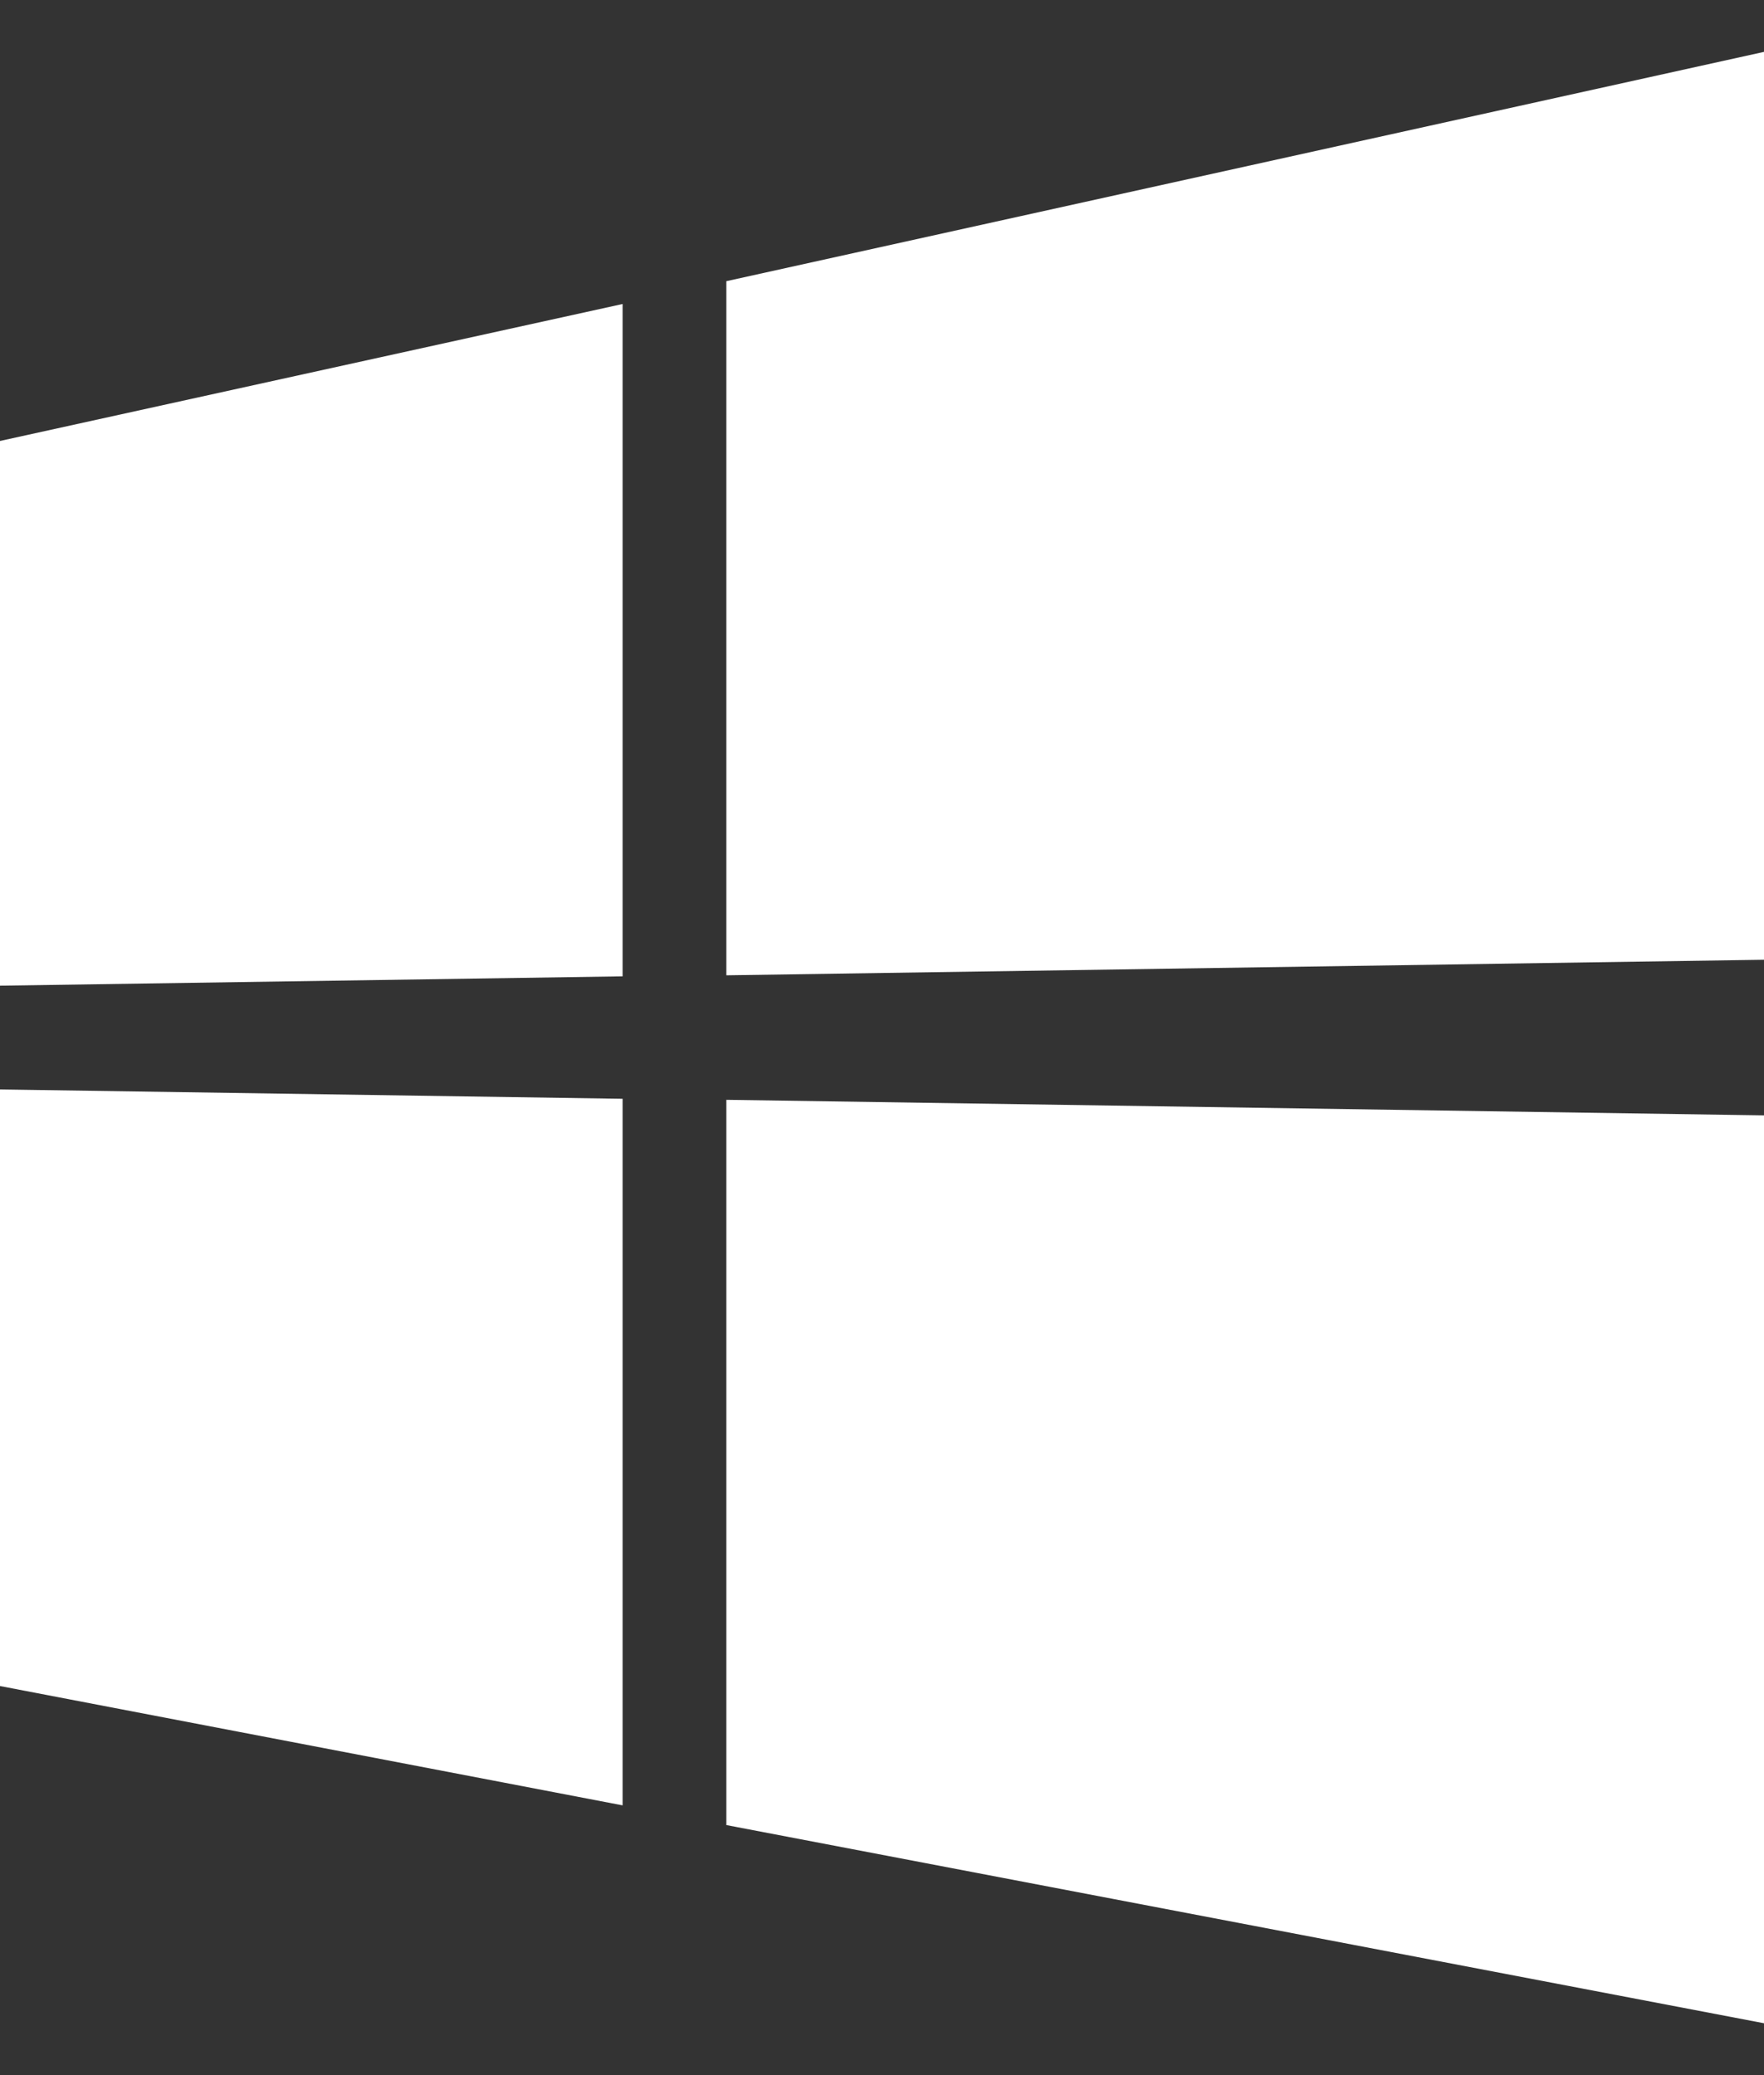
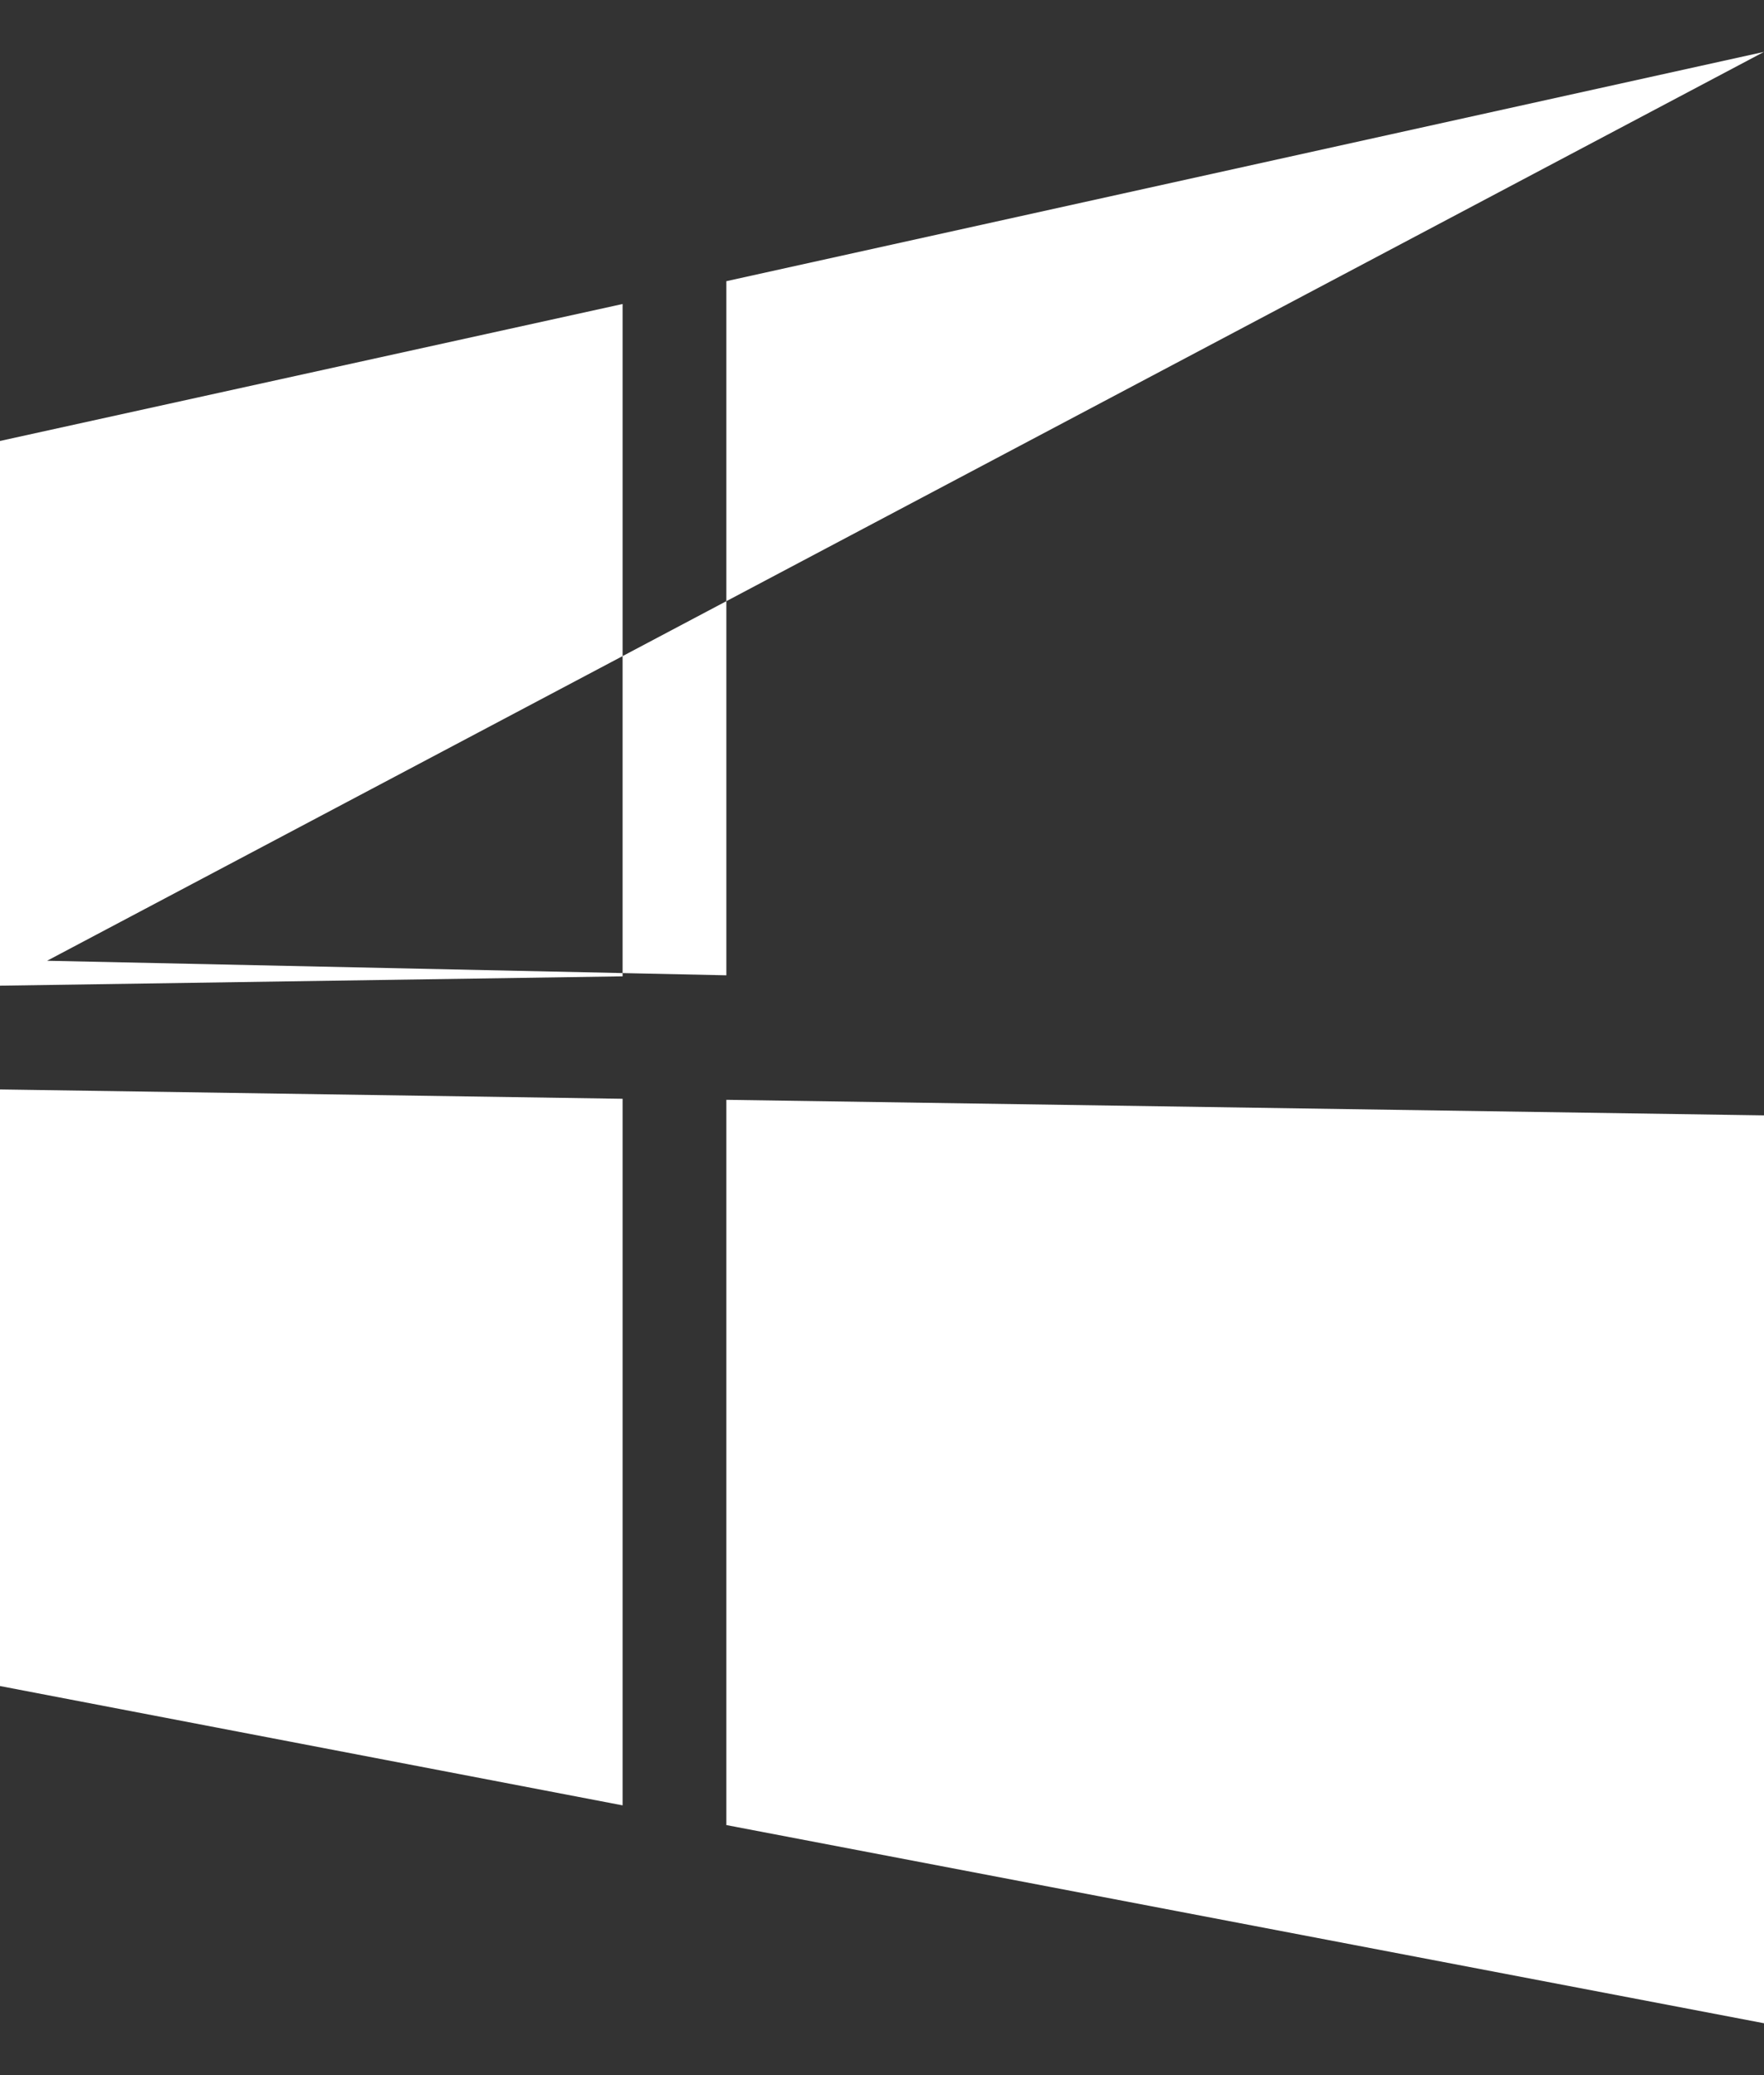
<svg xmlns="http://www.w3.org/2000/svg" width="17" height="20" viewBox="0 0 17 20" fill="none">
  <rect x="0" y="0" width="17" height="20" fill="#333333" stroke="none" />
-   <path d="M0 9.5V4.25L6 2.93V9.41L0 9.5ZM17 0.5V9.25L7 9.4V2.71L17 0.5ZM0 10.5L6 10.59V17.4L0 16.25V10.5ZM17 10.75V19.5L7 17.59V10.6L17 10.75Z" fill="white" />
+   <path d="M0 9.5V4.25L6 2.93V9.41L0 9.5ZV9.25L7 9.4V2.71L17 0.5ZM0 10.5L6 10.59V17.4L0 16.25V10.5ZM17 10.75V19.5L7 17.59V10.6L17 10.75Z" fill="white" />
</svg>